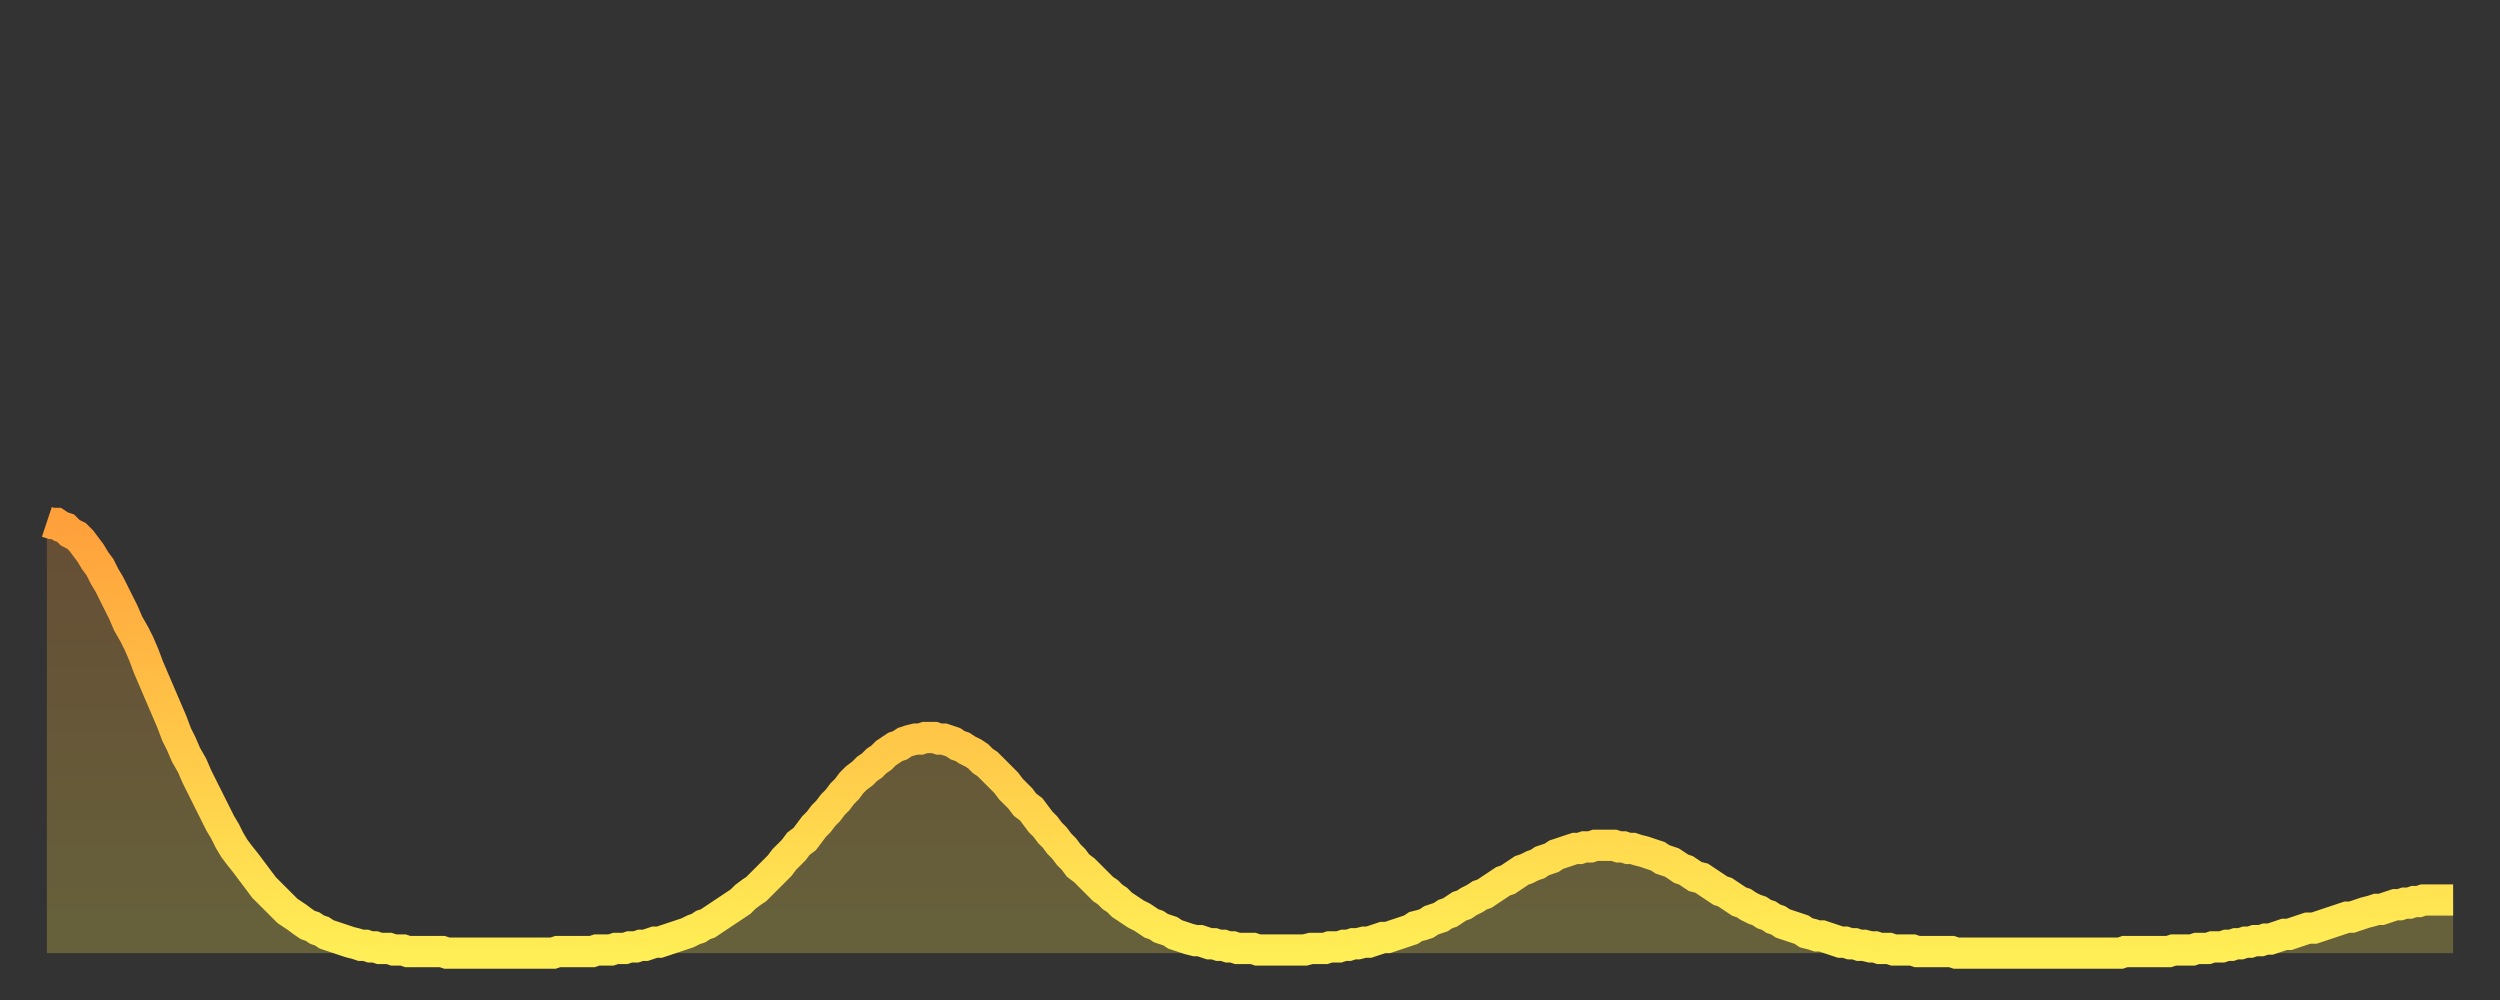
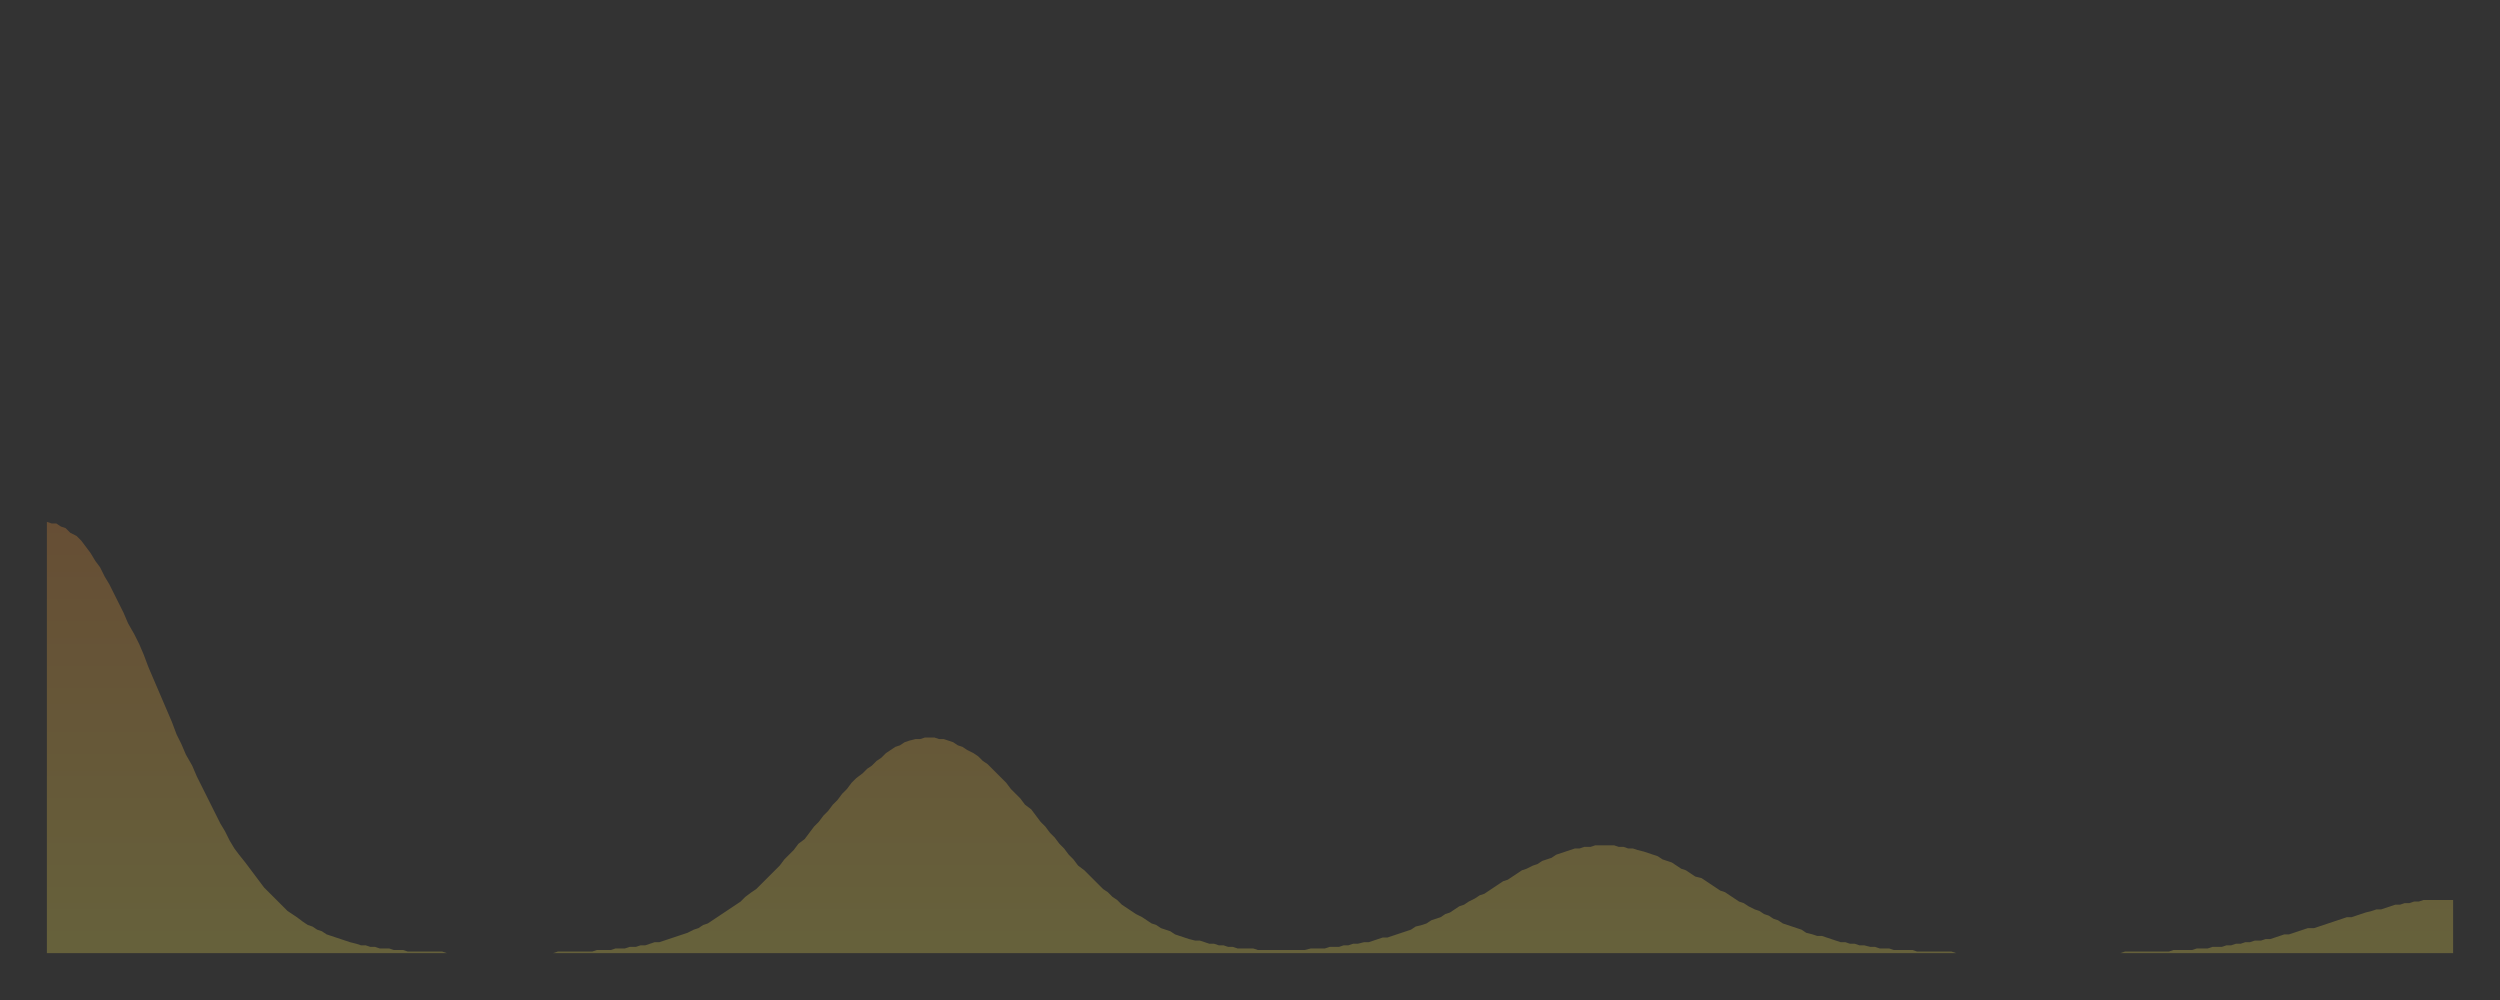
<svg xmlns="http://www.w3.org/2000/svg" baseProfile="full" height="64" version="1.1" width="160">
  <rect width="100%" height="100%" fill="#333333" stroke="none" />
  <defs>
    <linearGradient id="id808678" x1="0" x2="0" y1="0" y2="1">
      <stop offset="0%" stop-color="#ffa03b" />
      <stop offset="50%" stop-color="#ffc748" />
      <stop offset="100%" stop-color="#ffee55" />
    </linearGradient>
  </defs>
  <g transform="translate(3,3)">
    <g>
-       <path d="M 0.0 30.4 0.3 30.5 0.6 30.5 0.9 30.7 1.2 30.8 1.5 31.1 1.9 31.3 2.2 31.6 2.5 32.0 2.8 32.4 3.1 32.9 3.4 33.3 3.7 33.9 4.0 34.4 4.3 35.0 4.6 35.6 4.9 36.2 5.2 36.9 5.6 37.6 5.9 38.2 6.2 38.9 6.5 39.7 6.8 40.4 7.1 41.1 7.4 41.8 7.7 42.5 8.0 43.2 8.3 44.0 8.6 44.6 8.9 45.3 9.3 46.0 9.6 46.7 9.9 47.3 10.2 47.9 10.5 48.5 10.8 49.1 11.1 49.7 11.4 50.2 11.7 50.8 12.0 51.3 12.3 51.7 12.7 52.2 13.0 52.6 13.3 53.0 13.6 53.4 13.9 53.8 14.2 54.1 14.5 54.4 14.8 54.7 15.1 55.0 15.4 55.3 15.7 55.5 16.0 55.7 16.4 56.0 16.7 56.2 17.0 56.3 17.3 56.5 17.6 56.6 17.9 56.8 18.2 56.9 18.5 57.0 18.8 57.1 19.1 57.2 19.4 57.3 19.8 57.4 20.1 57.5 20.4 57.5 20.7 57.6 21.0 57.6 21.3 57.7 21.6 57.7 21.9 57.7 22.2 57.8 22.5 57.8 22.8 57.8 23.1 57.9 23.5 57.9 23.8 57.9 24.1 57.9 24.4 57.9 24.7 57.9 25.0 57.9 25.3 57.9 25.6 58.0 25.9 58.0 26.2 58.0 26.5 58.0 26.8 58.0 27.2 58.0 27.5 58.0 27.8 58.0 28.1 58.0 28.4 58.0 28.7 58.0 29.0 58.0 29.3 58.0 29.6 58.0 29.9 58.0 30.2 58.0 30.6 58.0 30.9 58.0 31.2 58.0 31.5 58.0 31.8 58.0 32.1 58.0 32.4 58.0 32.7 57.9 33.0 57.9 33.3 57.9 33.6 57.9 33.9 57.9 34.3 57.9 34.6 57.9 34.9 57.9 35.2 57.8 35.5 57.8 35.8 57.8 36.1 57.8 36.4 57.7 36.7 57.7 37.0 57.7 37.3 57.6 37.7 57.6 38.0 57.5 38.3 57.5 38.6 57.4 38.9 57.3 39.2 57.3 39.5 57.2 39.8 57.1 40.1 57.0 40.4 56.9 40.7 56.8 41.0 56.7 41.4 56.5 41.7 56.4 42.0 56.2 42.3 56.1 42.6 55.9 42.9 55.7 43.2 55.5 43.5 55.3 43.8 55.1 44.1 54.9 44.4 54.7 44.7 54.4 45.1 54.1 45.4 53.9 45.7 53.6 46.0 53.3 46.3 53.0 46.6 52.7 46.9 52.4 47.2 52.0 47.5 51.7 47.8 51.4 48.1 51.0 48.5 50.7 48.8 50.3 49.1 49.9 49.4 49.6 49.7 49.2 50.0 48.9 50.3 48.5 50.6 48.2 50.9 47.8 51.2 47.5 51.5 47.1 51.8 46.8 52.2 46.5 52.5 46.2 52.8 46.0 53.1 45.7 53.4 45.5 53.7 45.2 54.0 45.0 54.3 44.8 54.6 44.7 54.9 44.5 55.2 44.4 55.6 44.3 55.9 44.3 56.2 44.2 56.5 44.2 56.8 44.2 57.1 44.3 57.4 44.3 57.7 44.4 58.0 44.5 58.3 44.7 58.6 44.8 58.9 45.0 59.3 45.2 59.6 45.4 59.9 45.7 60.2 45.9 60.5 46.2 60.8 46.5 61.1 46.8 61.4 47.1 61.7 47.5 62.0 47.8 62.3 48.1 62.6 48.5 63.0 48.8 63.3 49.2 63.6 49.6 63.9 49.9 64.2 50.3 64.5 50.6 64.8 51.0 65.1 51.3 65.4 51.7 65.7 52.0 66.0 52.4 66.4 52.7 66.7 53.0 67.0 53.3 67.3 53.6 67.6 53.9 67.9 54.1 68.2 54.4 68.5 54.6 68.8 54.9 69.1 55.1 69.4 55.3 69.7 55.5 70.1 55.7 70.4 55.9 70.7 56.1 71.0 56.2 71.3 56.4 71.6 56.5 71.9 56.6 72.2 56.8 72.5 56.9 72.8 57.0 73.1 57.1 73.5 57.2 73.8 57.2 74.1 57.3 74.4 57.4 74.7 57.4 75.0 57.5 75.3 57.5 75.6 57.6 75.9 57.6 76.2 57.7 76.5 57.7 76.8 57.7 77.2 57.7 77.5 57.8 77.8 57.8 78.1 57.8 78.4 57.8 78.7 57.8 79.0 57.8 79.3 57.8 79.6 57.8 79.9 57.8 80.2 57.8 80.5 57.8 80.9 57.7 81.2 57.7 81.5 57.7 81.8 57.7 82.1 57.6 82.4 57.6 82.7 57.6 83.0 57.5 83.3 57.5 83.6 57.4 83.9 57.4 84.3 57.3 84.6 57.3 84.9 57.2 85.2 57.1 85.5 57.0 85.8 57.0 86.1 56.9 86.4 56.8 86.7 56.7 87.0 56.6 87.3 56.5 87.6 56.3 88.0 56.2 88.3 56.1 88.6 55.9 88.9 55.8 89.2 55.7 89.5 55.5 89.8 55.4 90.1 55.2 90.4 55.0 90.7 54.9 91.0 54.7 91.4 54.5 91.7 54.3 92.0 54.2 92.3 54.0 92.6 53.8 92.9 53.6 93.2 53.4 93.5 53.3 93.8 53.1 94.1 52.9 94.4 52.7 94.7 52.6 95.1 52.4 95.4 52.3 95.7 52.1 96.0 52.0 96.3 51.9 96.6 51.7 96.9 51.6 97.2 51.5 97.5 51.4 97.8 51.3 98.1 51.3 98.4 51.2 98.8 51.2 99.1 51.1 99.4 51.1 99.7 51.1 100.0 51.1 100.3 51.1 100.6 51.2 100.9 51.2 101.2 51.3 101.5 51.3 101.8 51.4 102.2 51.5 102.5 51.6 102.8 51.7 103.1 51.8 103.4 52.0 103.7 52.1 104.0 52.2 104.3 52.4 104.6 52.6 104.9 52.7 105.2 52.9 105.5 53.1 105.9 53.2 106.2 53.4 106.5 53.6 106.8 53.8 107.1 54.0 107.4 54.1 107.7 54.3 108.0 54.5 108.3 54.7 108.6 54.8 108.9 55.0 109.3 55.2 109.6 55.3 109.9 55.5 110.2 55.6 110.5 55.8 110.8 55.9 111.1 56.1 111.4 56.2 111.7 56.3 112.0 56.4 112.3 56.5 112.6 56.7 113.0 56.8 113.3 56.9 113.6 56.9 113.9 57.0 114.2 57.1 114.5 57.2 114.8 57.3 115.1 57.3 115.4 57.4 115.7 57.4 116.0 57.5 116.3 57.5 116.7 57.6 117.0 57.6 117.3 57.7 117.6 57.7 117.9 57.7 118.2 57.8 118.5 57.8 118.8 57.8 119.1 57.8 119.4 57.8 119.7 57.9 120.1 57.9 120.4 57.9 120.7 57.9 121.0 57.9 121.3 57.9 121.6 57.9 121.9 57.9 122.2 58.0 122.5 58.0 122.8 58.0 123.1 58.0 123.4 58.0 123.8 58.0 124.1 58.0 124.4 58.0 124.7 58.0 125.0 58.0 125.3 58.0 125.6 58.0 125.9 58.0 126.2 58.0 126.5 58.0 126.8 58.0 127.2 58.0 127.5 58.0 127.8 58.0 128.1 58.0 128.4 58.0 128.7 58.0 129.0 58.0 129.3 58.0 129.6 58.0 129.9 58.0 130.2 58.0 130.5 58.0 130.9 58.0 131.2 58.0 131.5 58.0 131.8 58.0 132.1 58.0 132.4 58.0 132.7 58.0 133.0 57.9 133.3 57.9 133.6 57.9 133.9 57.9 134.2 57.9 134.6 57.9 134.9 57.9 135.2 57.9 135.5 57.9 135.8 57.9 136.1 57.8 136.4 57.8 136.7 57.8 137.0 57.8 137.3 57.8 137.6 57.7 138.0 57.7 138.3 57.7 138.6 57.6 138.9 57.6 139.2 57.6 139.5 57.5 139.8 57.5 140.1 57.4 140.4 57.4 140.7 57.3 141.0 57.3 141.3 57.2 141.7 57.2 142.0 57.1 142.3 57.1 142.6 57.0 142.9 56.9 143.2 56.8 143.5 56.8 143.8 56.7 144.1 56.6 144.4 56.5 144.7 56.4 145.1 56.4 145.4 56.3 145.7 56.2 146.0 56.1 146.3 56.0 146.6 55.9 146.9 55.8 147.2 55.7 147.5 55.7 147.8 55.6 148.1 55.5 148.4 55.4 148.8 55.3 149.1 55.2 149.4 55.2 149.7 55.1 150.0 55.0 150.3 54.9 150.6 54.9 150.9 54.8 151.2 54.8 151.5 54.7 151.8 54.7 152.1 54.6 152.5 54.6 152.8 54.6 153.1 54.6 153.4 54.6 153.7 54.6 154.0 54.6" fill="none" id="graph-curve" opacity="1" stroke="url(#id808678)" stroke-width="2" />
      <path d="M 0 58 L 0.0 30.4 0.3 30.5 0.6 30.5 0.9 30.7 1.2 30.8 1.5 31.1 1.9 31.3 2.2 31.6 2.5 32.0 2.8 32.4 3.1 32.9 3.4 33.3 3.7 33.9 4.0 34.4 4.3 35.0 4.6 35.6 4.9 36.2 5.2 36.9 5.6 37.6 5.9 38.2 6.2 38.9 6.5 39.7 6.8 40.4 7.1 41.1 7.4 41.8 7.7 42.5 8.0 43.2 8.3 44.0 8.6 44.6 8.9 45.3 9.3 46.0 9.6 46.7 9.9 47.3 10.2 47.9 10.5 48.5 10.8 49.1 11.1 49.7 11.4 50.2 11.7 50.8 12.0 51.3 12.3 51.7 12.7 52.2 13.0 52.6 13.3 53.0 13.6 53.4 13.9 53.8 14.2 54.1 14.5 54.4 14.8 54.7 15.1 55.0 15.4 55.3 15.7 55.5 16.0 55.7 16.4 56.0 16.7 56.2 17.0 56.3 17.3 56.5 17.6 56.6 17.9 56.8 18.2 56.9 18.5 57.0 18.8 57.1 19.1 57.2 19.4 57.3 19.8 57.4 20.1 57.5 20.4 57.5 20.7 57.6 21.0 57.6 21.3 57.7 21.6 57.7 21.9 57.7 22.2 57.8 22.5 57.8 22.8 57.8 23.1 57.9 23.5 57.9 23.8 57.9 24.1 57.9 24.4 57.9 24.7 57.9 25.0 57.9 25.3 57.9 25.6 58.0 25.9 58.0 26.2 58.0 26.5 58.0 26.8 58.0 27.2 58.0 27.5 58.0 27.8 58.0 28.1 58.0 28.4 58.0 28.7 58.0 29.0 58.0 29.3 58.0 29.6 58.0 29.9 58.0 30.2 58.0 30.6 58.0 30.9 58.0 31.2 58.0 31.5 58.0 31.8 58.0 32.1 58.0 32.4 58.0 32.7 57.9 33.0 57.9 33.3 57.9 33.6 57.9 33.9 57.9 34.3 57.9 34.6 57.9 34.9 57.9 35.2 57.8 35.5 57.8 35.8 57.8 36.1 57.8 36.4 57.7 36.7 57.7 37.0 57.7 37.3 57.6 37.7 57.6 38.0 57.5 38.3 57.5 38.6 57.4 38.9 57.3 39.2 57.3 39.5 57.2 39.8 57.1 40.1 57.0 40.4 56.9 40.7 56.8 41.0 56.7 41.4 56.5 41.7 56.4 42.0 56.2 42.3 56.1 42.6 55.9 42.9 55.7 43.2 55.5 43.5 55.3 43.8 55.1 44.1 54.9 44.4 54.7 44.7 54.4 45.1 54.1 45.4 53.9 45.7 53.6 46.0 53.3 46.3 53.0 46.6 52.7 46.9 52.4 47.2 52.0 47.5 51.7 47.8 51.4 48.1 51.0 48.5 50.7 48.8 50.3 49.1 49.9 49.4 49.6 49.7 49.2 50.0 48.9 50.3 48.5 50.6 48.2 50.9 47.8 51.2 47.5 51.5 47.1 51.8 46.8 52.2 46.5 52.5 46.2 52.8 46.0 53.1 45.7 53.4 45.5 53.7 45.2 54.0 45.0 54.3 44.8 54.6 44.7 54.9 44.5 55.2 44.4 55.6 44.3 55.9 44.3 56.2 44.2 56.5 44.2 56.8 44.2 57.1 44.3 57.4 44.3 57.7 44.4 58.0 44.5 58.3 44.7 58.6 44.8 58.9 45.0 59.3 45.2 59.6 45.4 59.9 45.7 60.2 45.9 60.5 46.2 60.8 46.5 61.1 46.8 61.4 47.1 61.7 47.5 62.0 47.8 62.3 48.1 62.6 48.5 63.0 48.8 63.3 49.2 63.6 49.6 63.9 49.9 64.2 50.3 64.5 50.6 64.8 51.0 65.1 51.3 65.4 51.7 65.7 52.0 66.0 52.4 66.4 52.7 66.7 53.0 67.0 53.3 67.3 53.6 67.6 53.9 67.9 54.1 68.2 54.4 68.5 54.6 68.8 54.9 69.1 55.1 69.4 55.3 69.7 55.5 70.1 55.7 70.4 55.9 70.7 56.1 71.0 56.2 71.3 56.4 71.6 56.5 71.9 56.6 72.2 56.8 72.5 56.9 72.8 57.0 73.1 57.1 73.5 57.2 73.8 57.2 74.1 57.3 74.4 57.4 74.7 57.4 75.0 57.5 75.3 57.5 75.6 57.6 75.9 57.6 76.2 57.7 76.5 57.7 76.8 57.7 77.2 57.7 77.5 57.8 77.8 57.8 78.1 57.8 78.4 57.8 78.7 57.8 79.0 57.8 79.3 57.8 79.6 57.8 79.9 57.8 80.2 57.8 80.5 57.8 80.9 57.7 81.2 57.7 81.5 57.7 81.8 57.7 82.1 57.6 82.4 57.6 82.7 57.6 83.0 57.5 83.3 57.5 83.6 57.4 83.9 57.4 84.3 57.3 84.6 57.3 84.9 57.2 85.2 57.1 85.5 57.0 85.8 57.0 86.1 56.9 86.4 56.8 86.7 56.7 87.0 56.6 87.3 56.5 87.6 56.3 88.0 56.2 88.3 56.1 88.6 55.9 88.9 55.8 89.2 55.7 89.5 55.5 89.8 55.4 90.1 55.2 90.4 55.0 90.7 54.9 91.0 54.7 91.4 54.5 91.7 54.3 92.0 54.2 92.3 54.0 92.6 53.8 92.9 53.6 93.2 53.4 93.5 53.3 93.8 53.1 94.1 52.9 94.4 52.7 94.7 52.6 95.1 52.4 95.4 52.3 95.7 52.1 96.0 52.0 96.3 51.9 96.6 51.7 96.9 51.6 97.2 51.5 97.5 51.4 97.8 51.3 98.1 51.3 98.4 51.2 98.8 51.2 99.1 51.1 99.4 51.1 99.7 51.1 100.0 51.1 100.3 51.1 100.6 51.2 100.9 51.2 101.2 51.3 101.5 51.3 101.8 51.4 102.2 51.5 102.5 51.6 102.8 51.7 103.1 51.8 103.4 52.0 103.7 52.1 104.0 52.2 104.3 52.4 104.6 52.6 104.9 52.7 105.2 52.9 105.5 53.1 105.9 53.2 106.2 53.4 106.5 53.6 106.8 53.8 107.1 54.0 107.4 54.1 107.7 54.3 108.0 54.5 108.3 54.7 108.6 54.8 108.9 55.0 109.3 55.2 109.6 55.3 109.9 55.5 110.2 55.6 110.5 55.8 110.8 55.9 111.1 56.1 111.4 56.2 111.7 56.3 112.0 56.4 112.3 56.5 112.6 56.7 113.0 56.8 113.3 56.9 113.6 56.9 113.9 57.0 114.2 57.1 114.5 57.2 114.8 57.3 115.1 57.3 115.4 57.4 115.7 57.4 116.0 57.5 116.3 57.5 116.7 57.6 117.0 57.6 117.3 57.7 117.6 57.7 117.9 57.7 118.2 57.8 118.5 57.8 118.8 57.8 119.1 57.8 119.4 57.8 119.7 57.9 120.1 57.9 120.4 57.9 120.7 57.9 121.0 57.9 121.3 57.9 121.6 57.9 121.9 57.9 122.2 58.0 122.5 58.0 122.8 58.0 123.1 58.0 123.4 58.0 123.8 58.0 124.1 58.0 124.4 58.0 124.7 58.0 125.0 58.0 125.3 58.0 125.6 58.0 125.9 58.0 126.2 58.0 126.5 58.0 126.8 58.0 127.2 58.0 127.5 58.0 127.8 58.0 128.1 58.0 128.4 58.0 128.7 58.0 129.0 58.0 129.3 58.0 129.6 58.0 129.9 58.0 130.2 58.0 130.5 58.0 130.9 58.0 131.2 58.0 131.5 58.0 131.8 58.0 132.1 58.0 132.4 58.0 132.7 58.0 133.0 57.9 133.3 57.9 133.6 57.9 133.9 57.9 134.2 57.9 134.6 57.9 134.9 57.9 135.2 57.9 135.5 57.9 135.8 57.9 136.1 57.8 136.4 57.8 136.7 57.8 137.0 57.8 137.3 57.8 137.6 57.7 138.0 57.7 138.3 57.7 138.6 57.6 138.9 57.6 139.2 57.6 139.5 57.5 139.8 57.5 140.1 57.4 140.4 57.4 140.7 57.3 141.0 57.3 141.3 57.2 141.7 57.2 142.0 57.1 142.3 57.1 142.6 57.0 142.9 56.9 143.2 56.8 143.5 56.8 143.8 56.7 144.1 56.6 144.4 56.5 144.7 56.4 145.1 56.4 145.4 56.3 145.7 56.2 146.0 56.1 146.3 56.0 146.6 55.9 146.9 55.8 147.2 55.7 147.5 55.7 147.8 55.6 148.1 55.5 148.4 55.4 148.8 55.3 149.1 55.2 149.4 55.2 149.7 55.1 150.0 55.0 150.3 54.9 150.6 54.9 150.9 54.8 151.2 54.8 151.5 54.7 151.8 54.7 152.1 54.6 152.5 54.6 152.8 54.6 153.1 54.6 153.4 54.6 153.7 54.6 154.0 54.6 154 58" fill="url(#id808678)" fill-opacity=".25" id="graph-shadow" />
    </g>
  </g>
</svg>